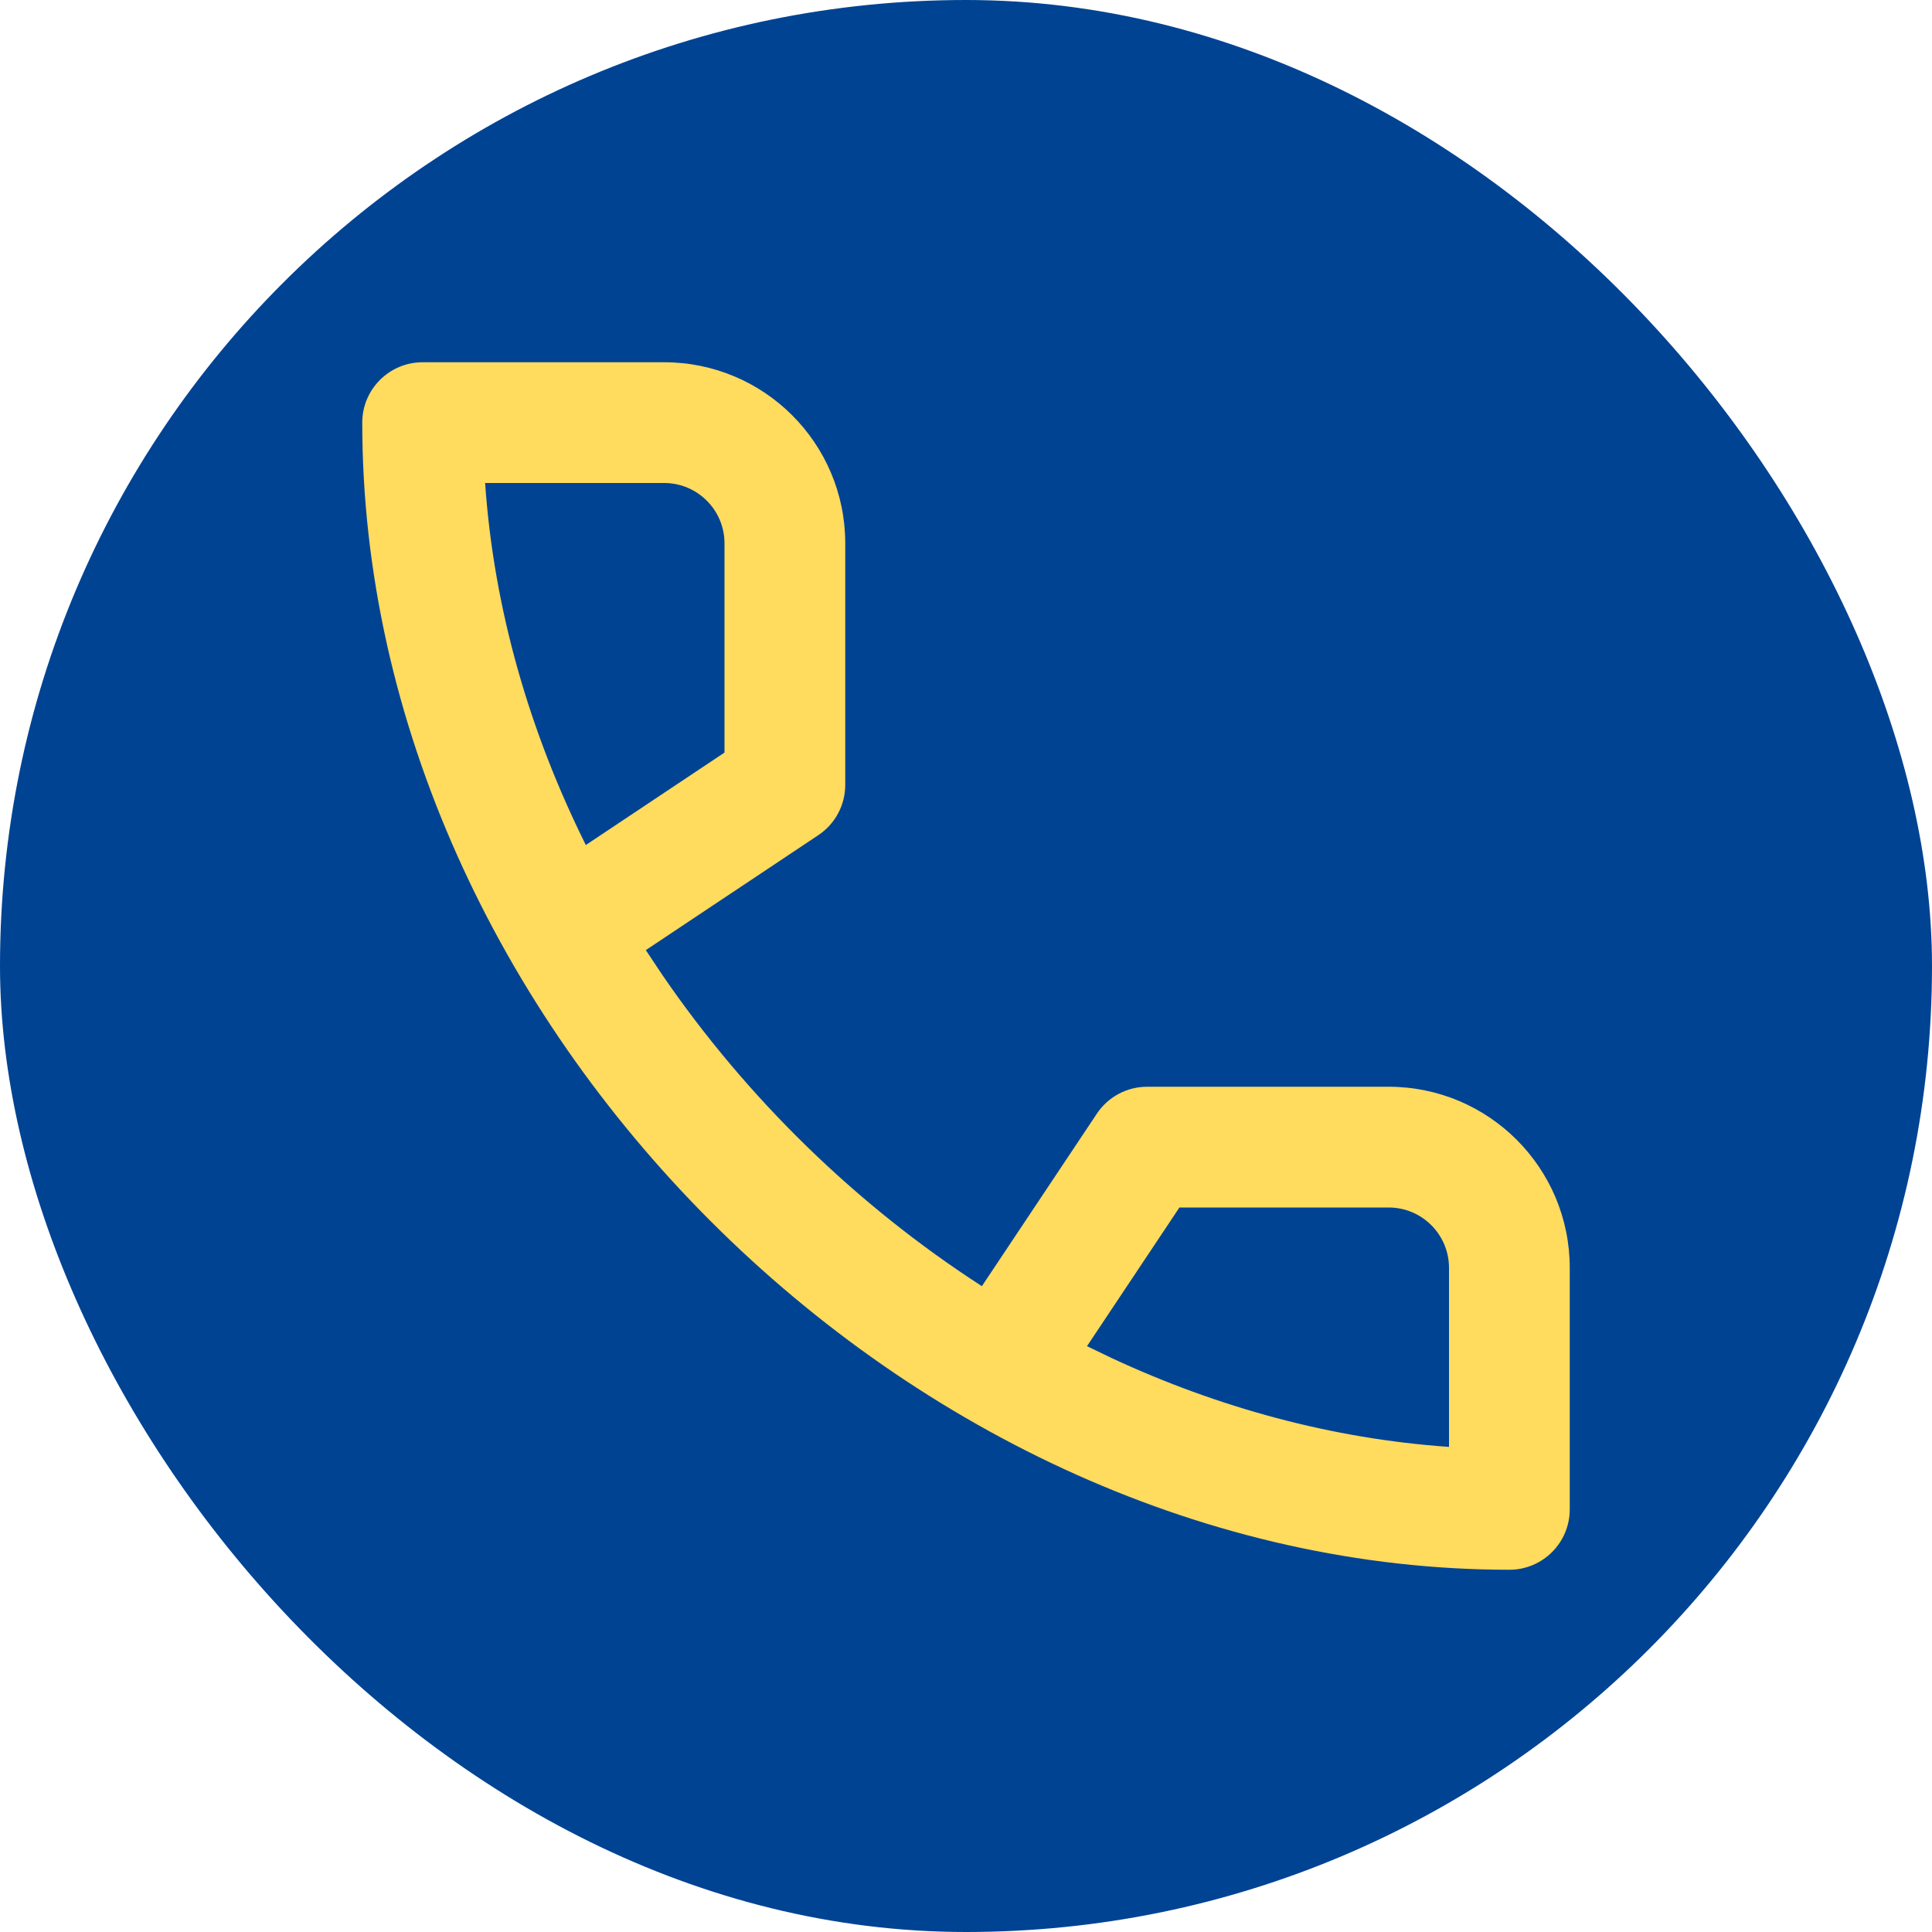
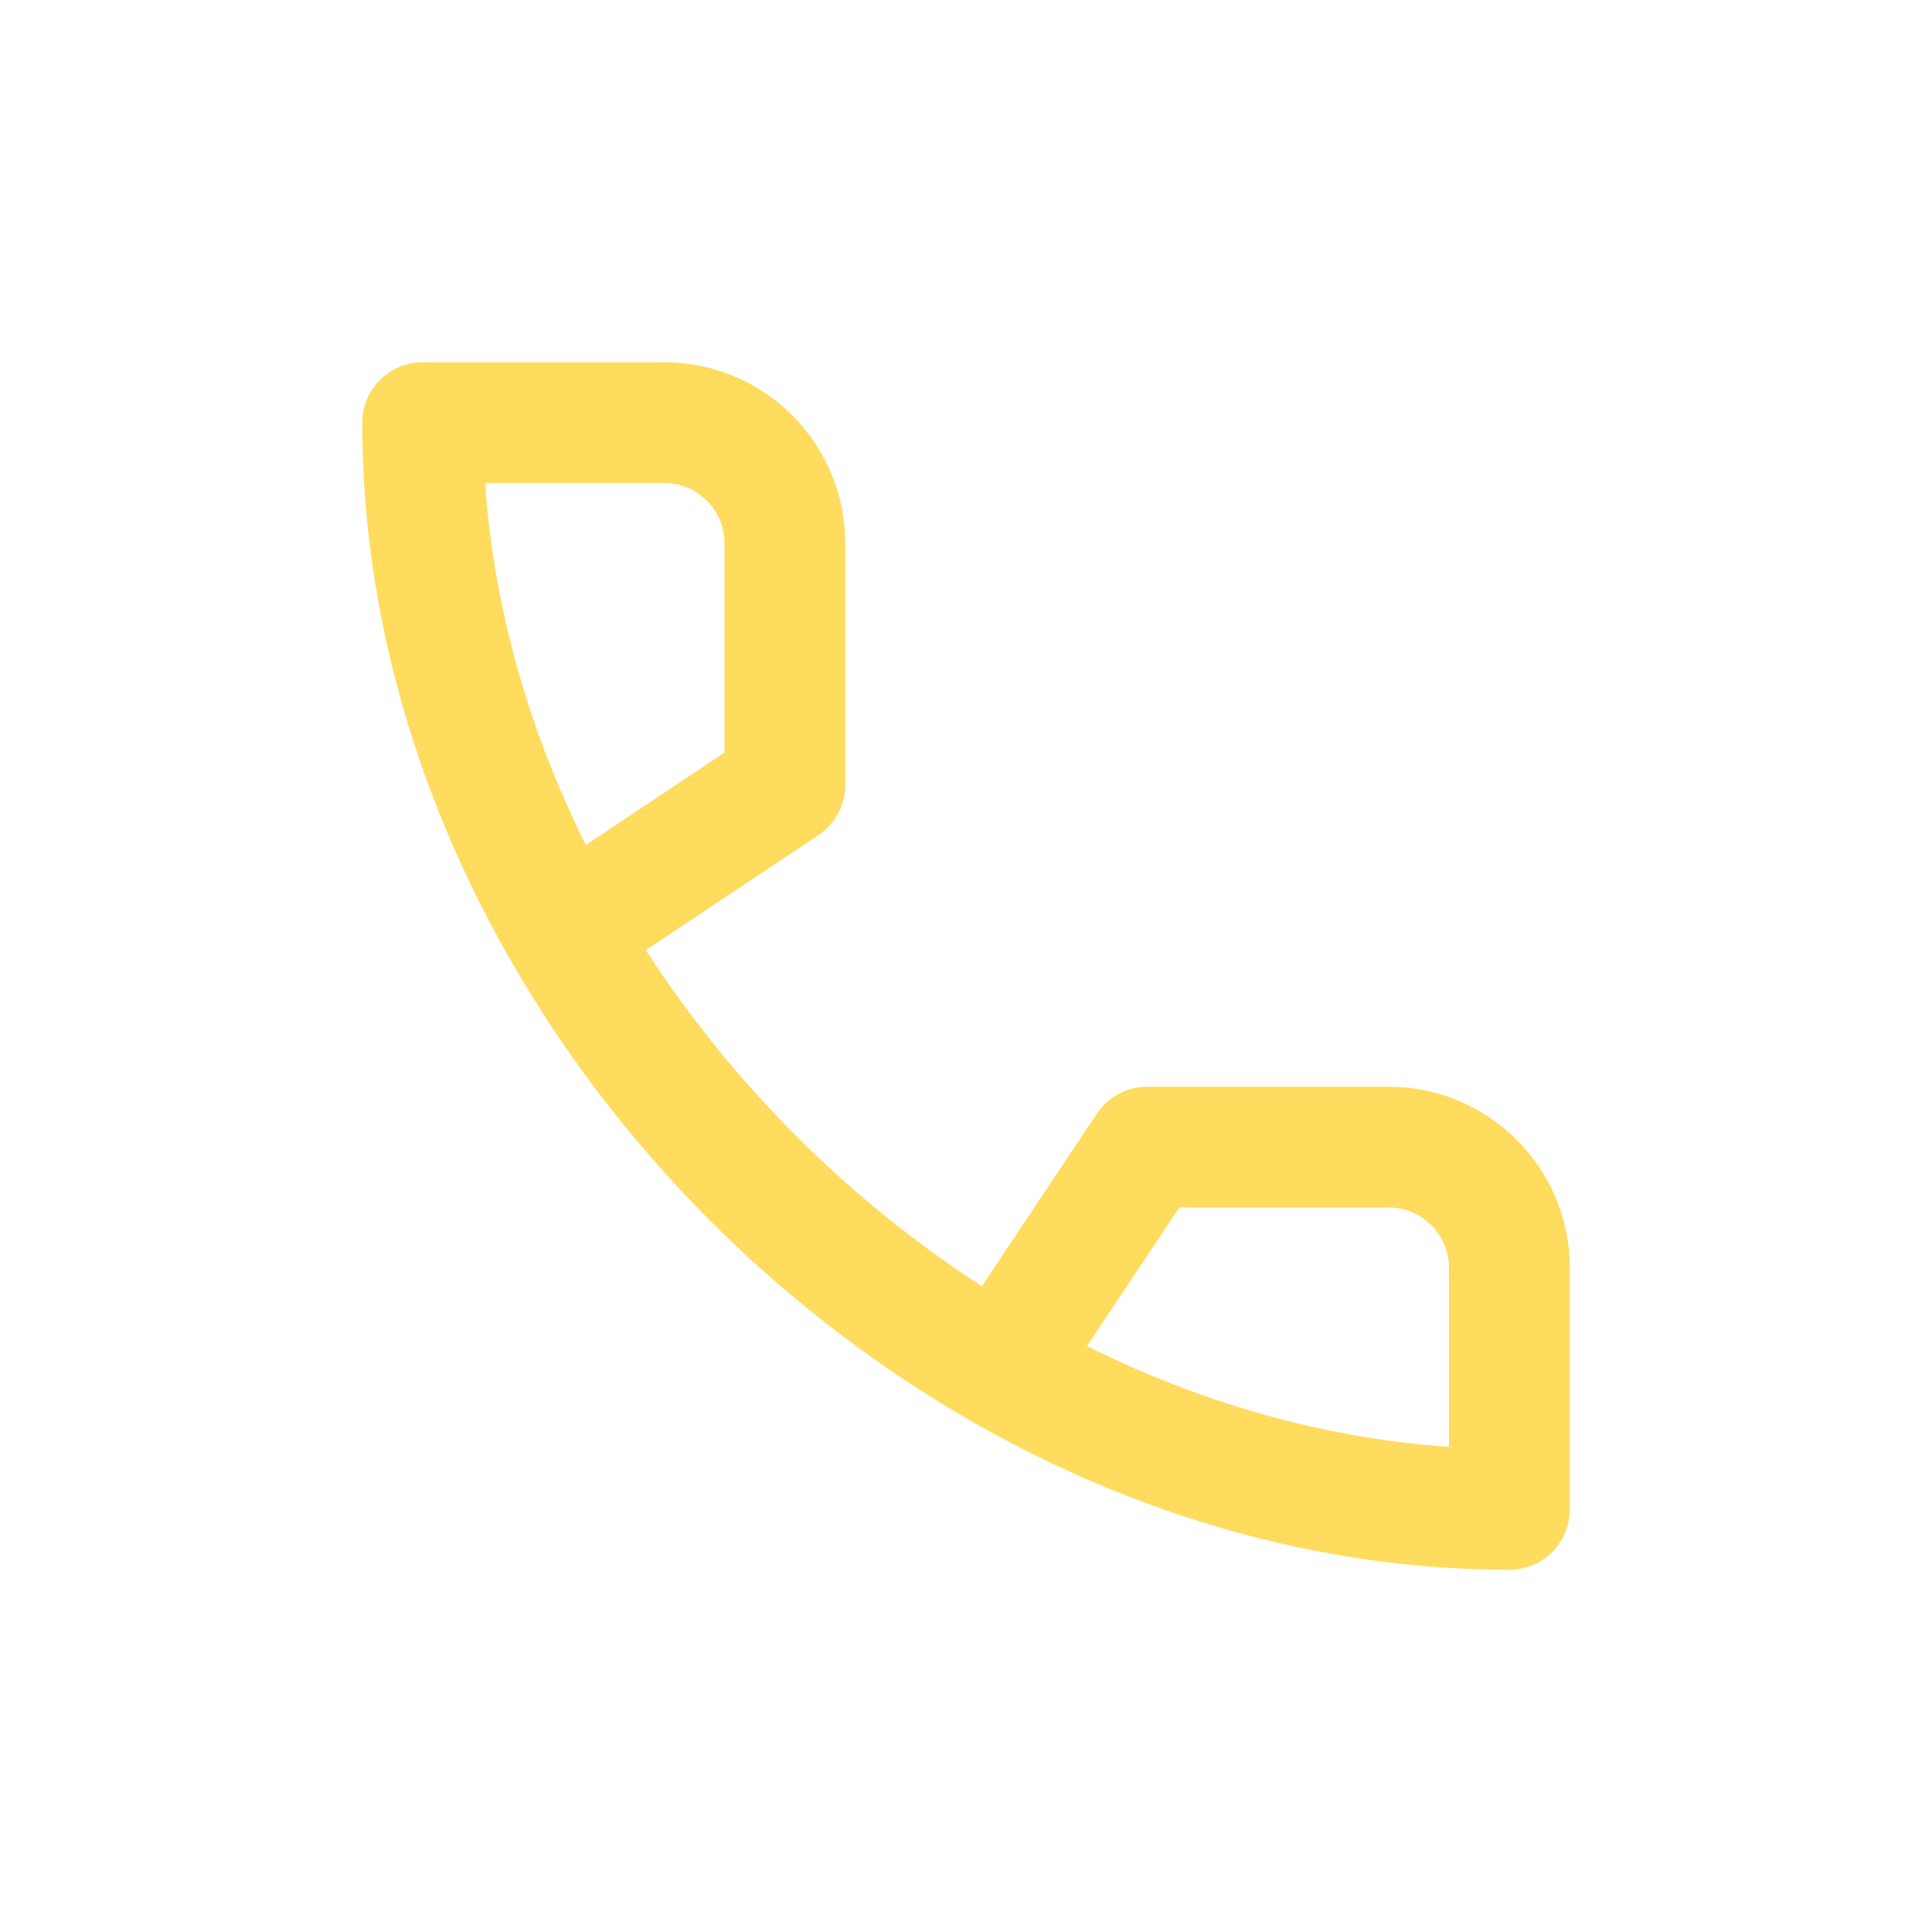
<svg xmlns="http://www.w3.org/2000/svg" width="32" height="32" viewBox="0 0 32 32" fill="none">
-   <rect width="32" height="32" rx="16" fill="#004393" />
  <path fill-rule="evenodd" clip-rule="evenodd" d="M13.555 13.832C13.833 13.647 14 13.334 14 13V9C14 7.343 12.657 6 11 6H7C6.448 6 6 6.448 6 7C6 16.941 15.059 26 25 26C25.552 26 26 25.552 26 25V21C26 19.343 24.657 18 23 18H19C18.666 18 18.353 18.167 18.168 18.445L16.263 21.303C14.187 19.962 12.369 18.189 10.971 16.149L10.697 15.737L13.555 13.832ZM19.535 20H23C23.552 20 24 20.448 24 21V23.965C22.063 23.831 20.172 23.313 18.409 22.492L18.004 22.297L19.535 20ZM8.035 8H11C11.552 8 12 8.448 12 9V12.465L9.703 13.996C8.769 12.118 8.179 10.086 8.035 8Z" fill="#FFDB5E" />
</svg>